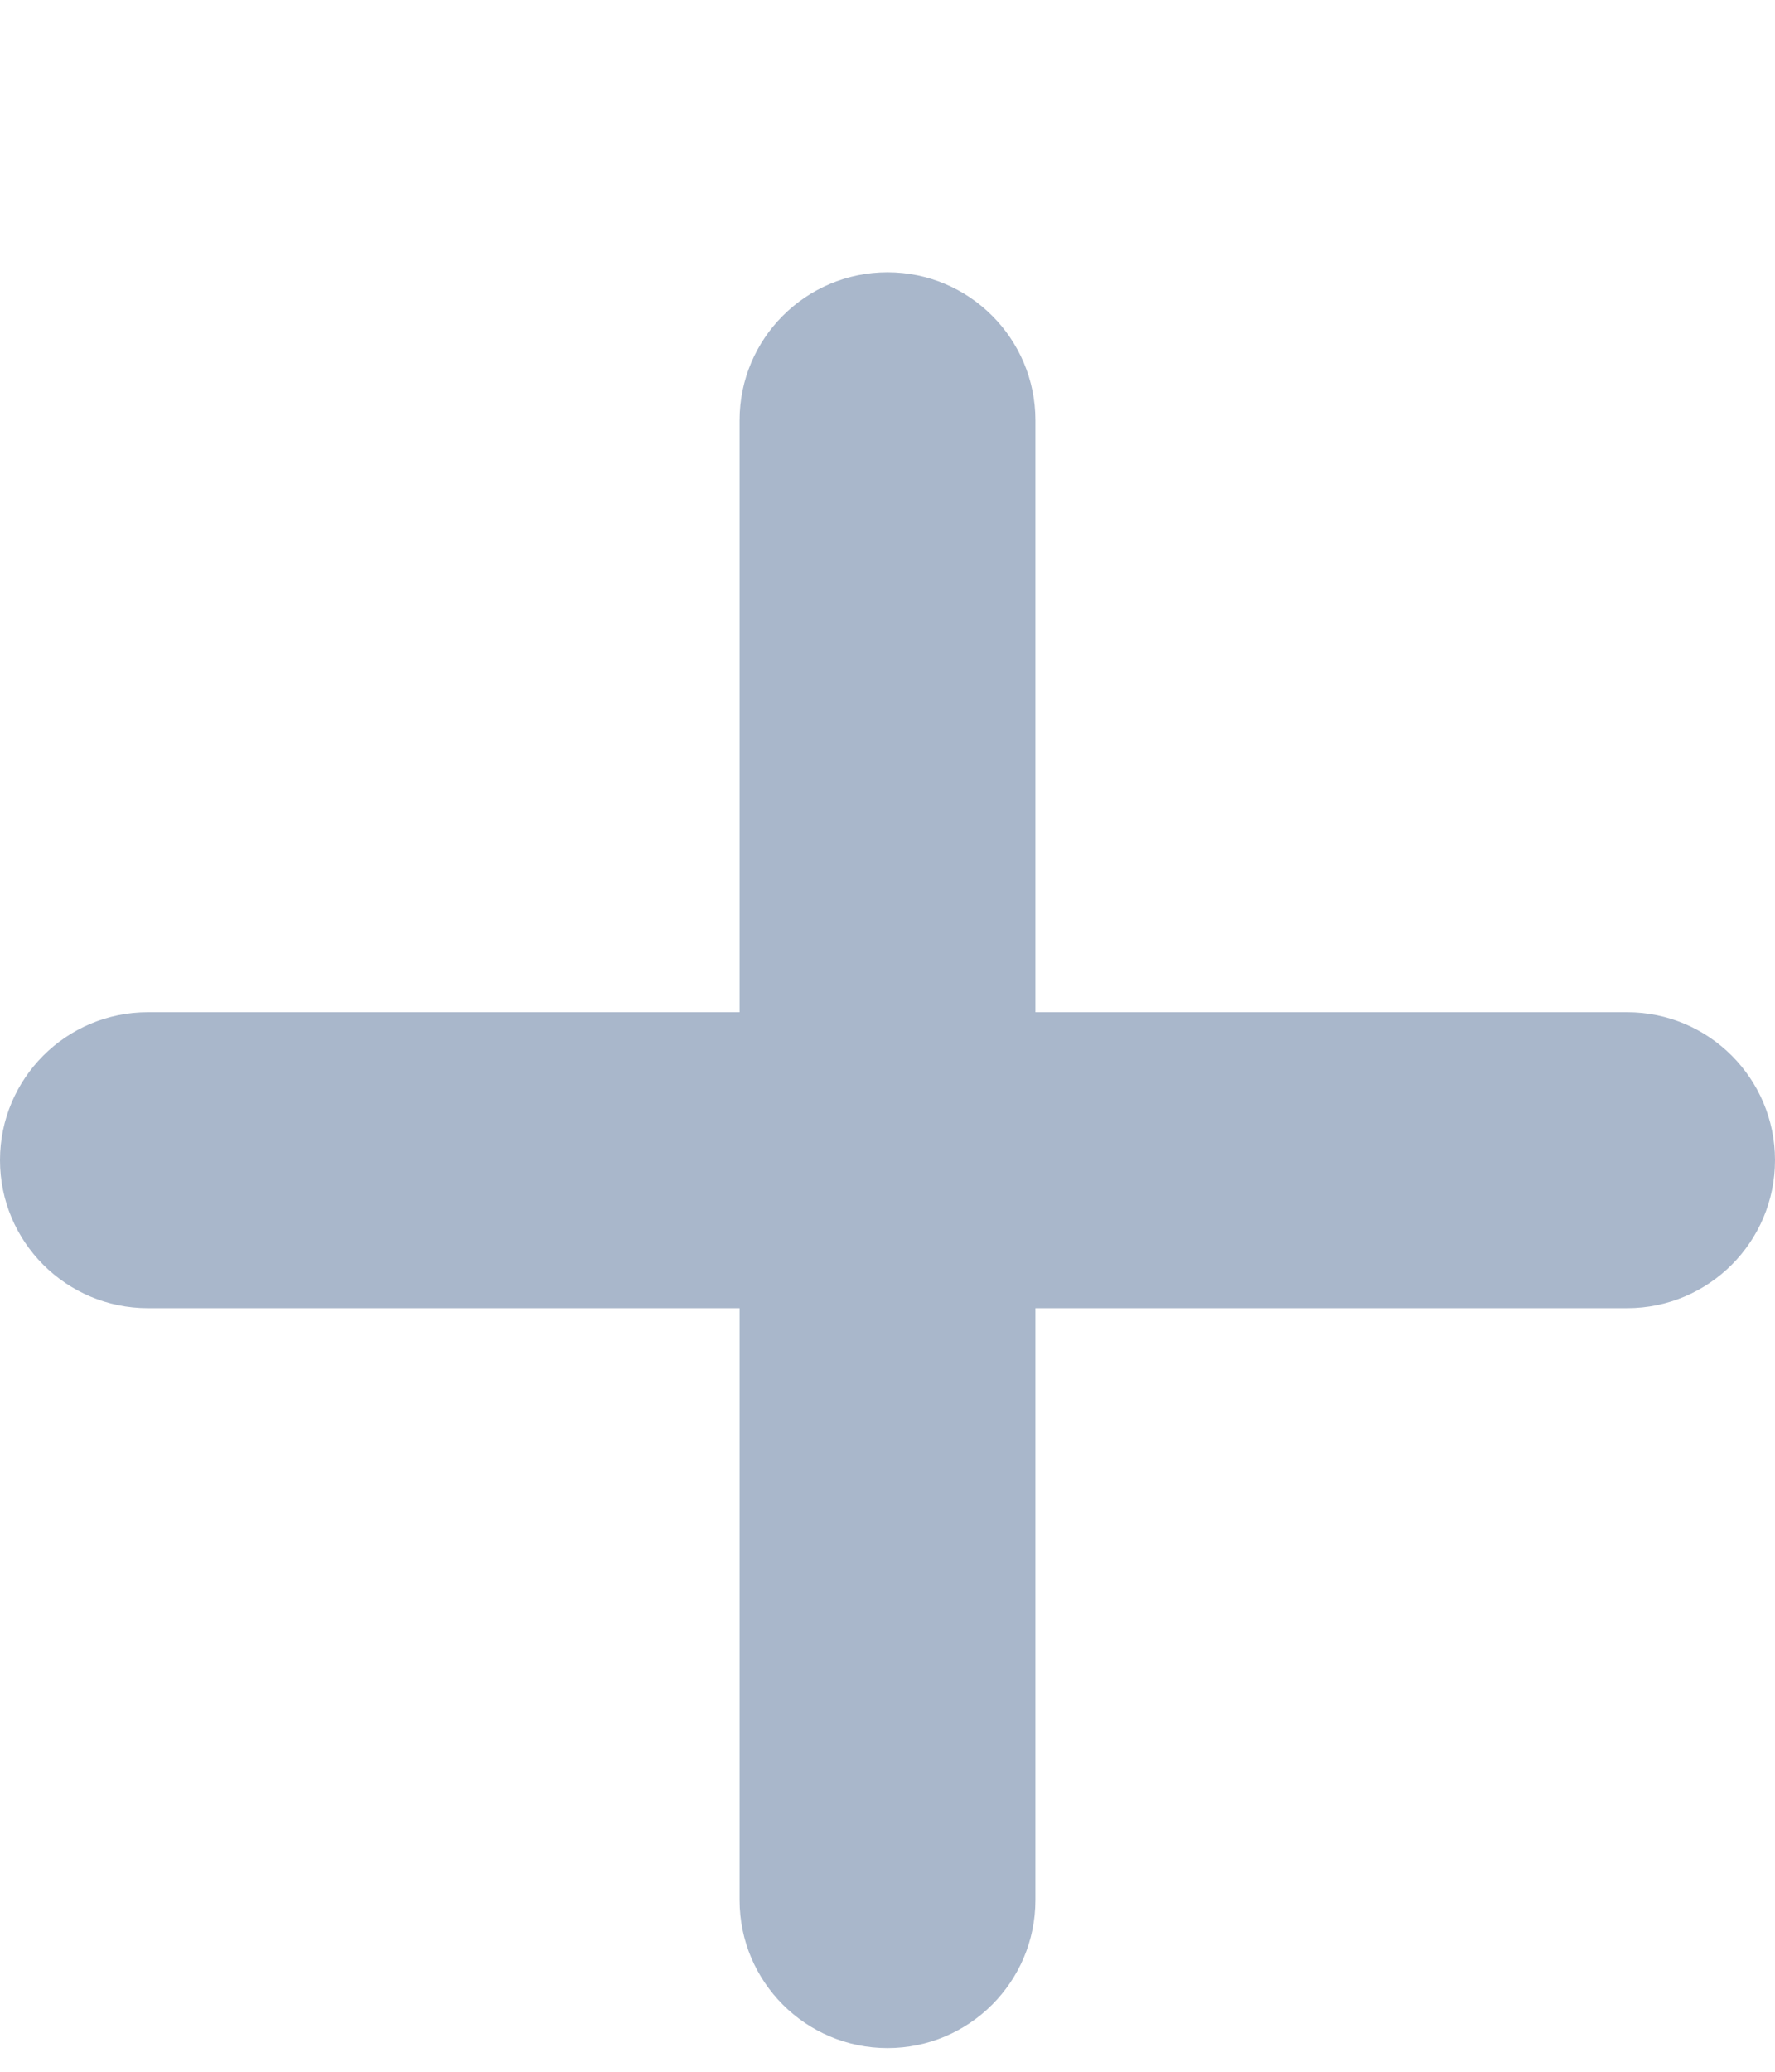
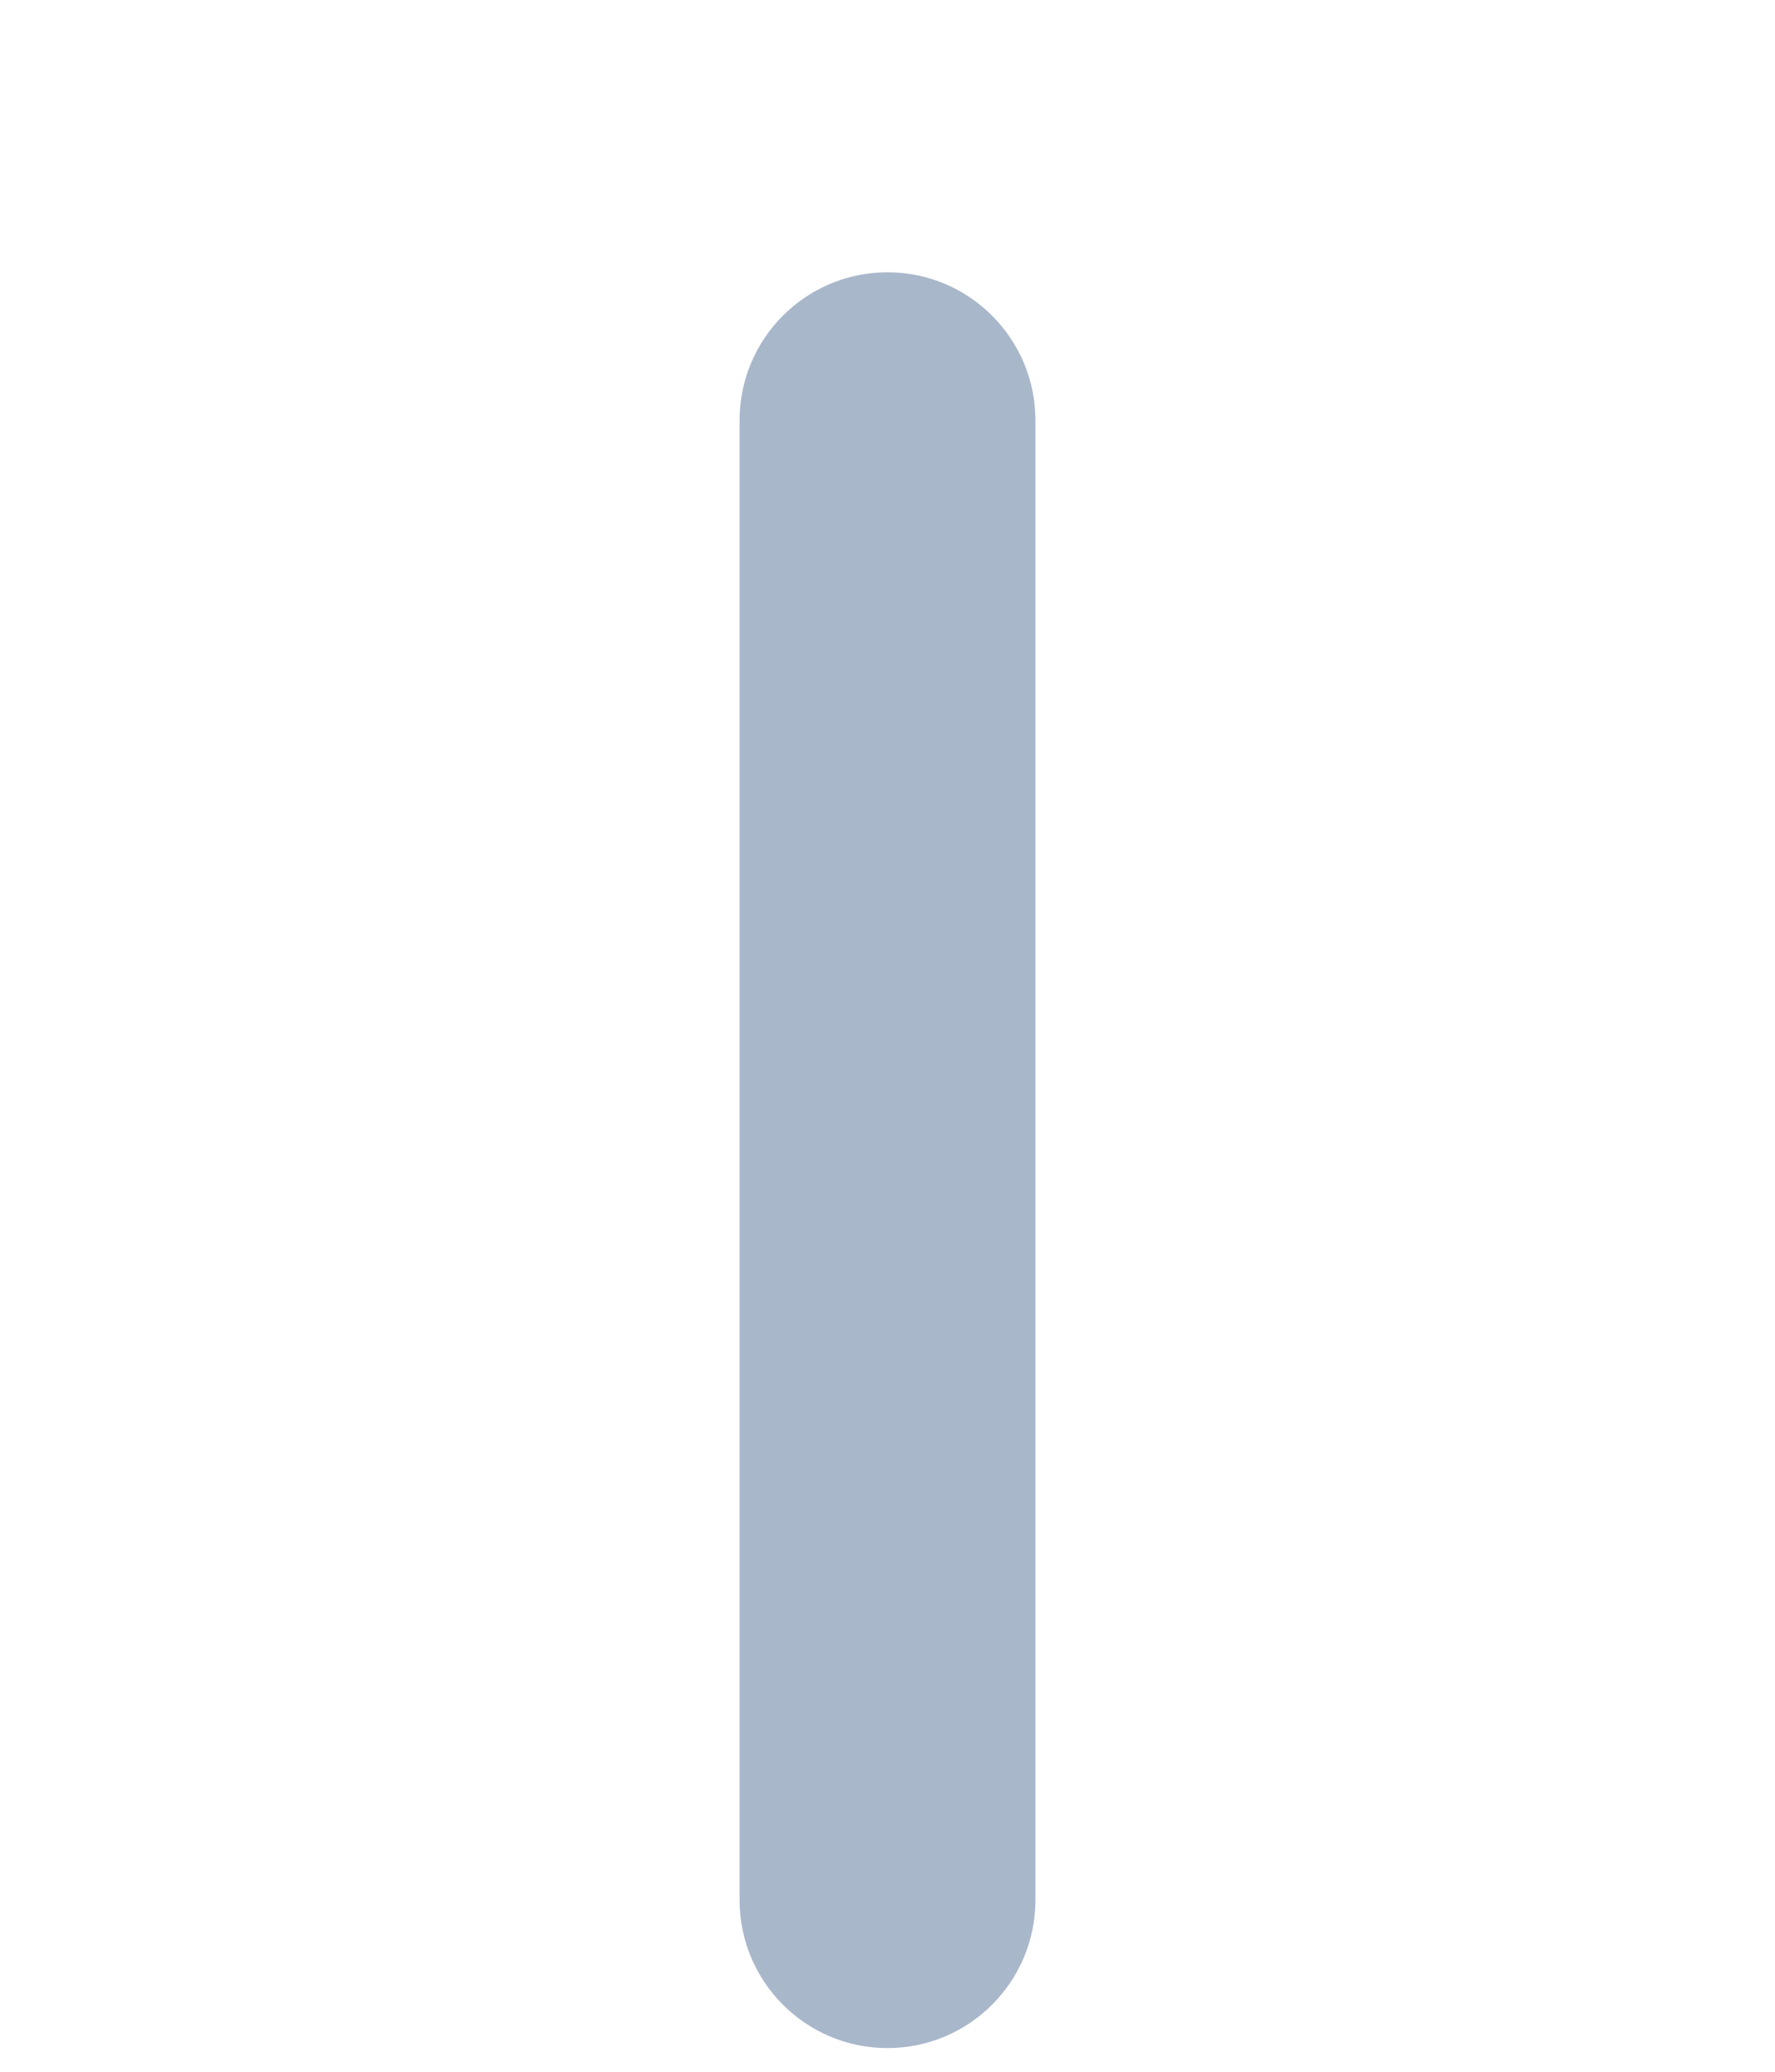
<svg xmlns="http://www.w3.org/2000/svg" width="6" height="7" viewBox="0 0 6 7" fill="none">
-   <path d="M2.5 1.42C2.5 1.144 2.724 0.92 3 0.92C3.276 0.92 3.5 1.144 3.5 1.42V6.42C3.5 6.696 3.276 6.92 3 6.92C2.724 6.92 2.5 6.696 2.5 6.42V1.42Z" fill="#A9B7CB" />
-   <path d="M5.5 3.42C5.776 3.42 6 3.644 6 3.92C6 4.196 5.776 4.42 5.5 4.42L0.5 4.42C0.224 4.42 -1.20706e-08 4.196 0 3.92C1.20706e-08 3.644 0.224 3.42 0.5 3.42L5.5 3.42Z" fill="#A9B7CB" />
+   <path d="M2.5 1.42C2.5 1.144 2.724 0.92 3 0.92C3.276 0.92 3.5 1.144 3.5 1.42V6.42C3.5 6.696 3.276 6.92 3 6.92C2.724 6.92 2.5 6.696 2.5 6.42V1.42" fill="#A9B7CB" />
</svg>